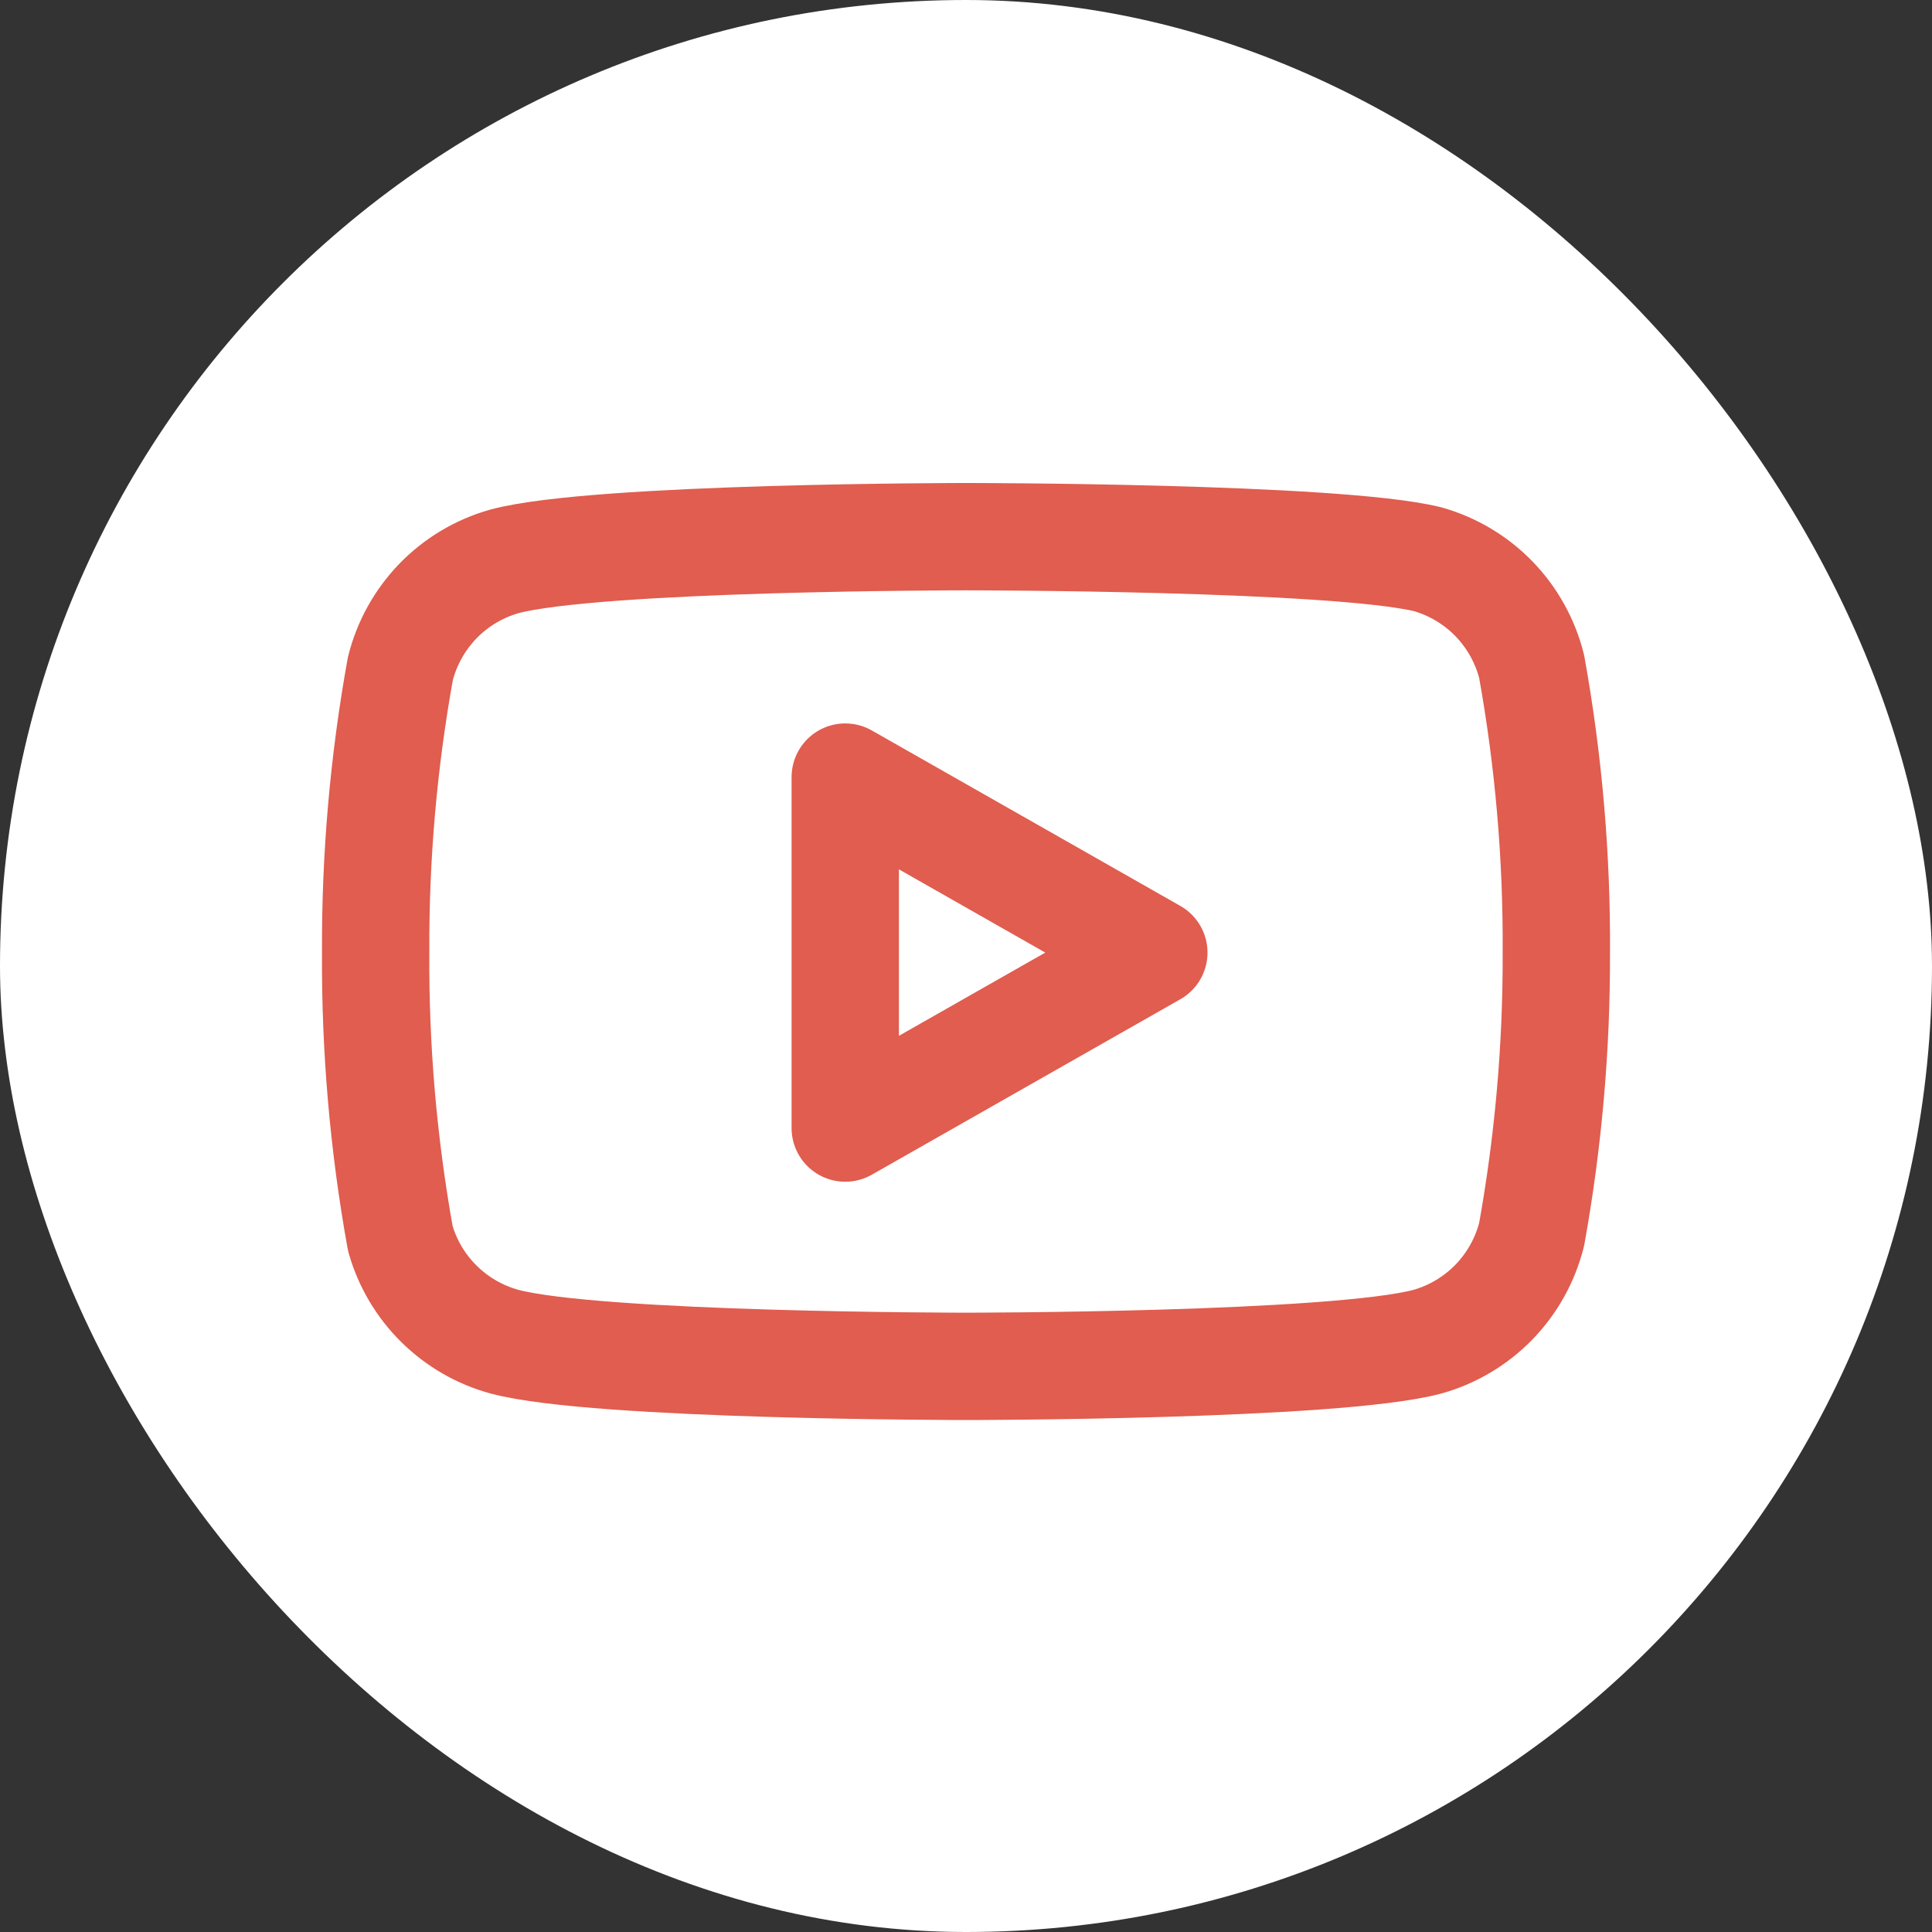
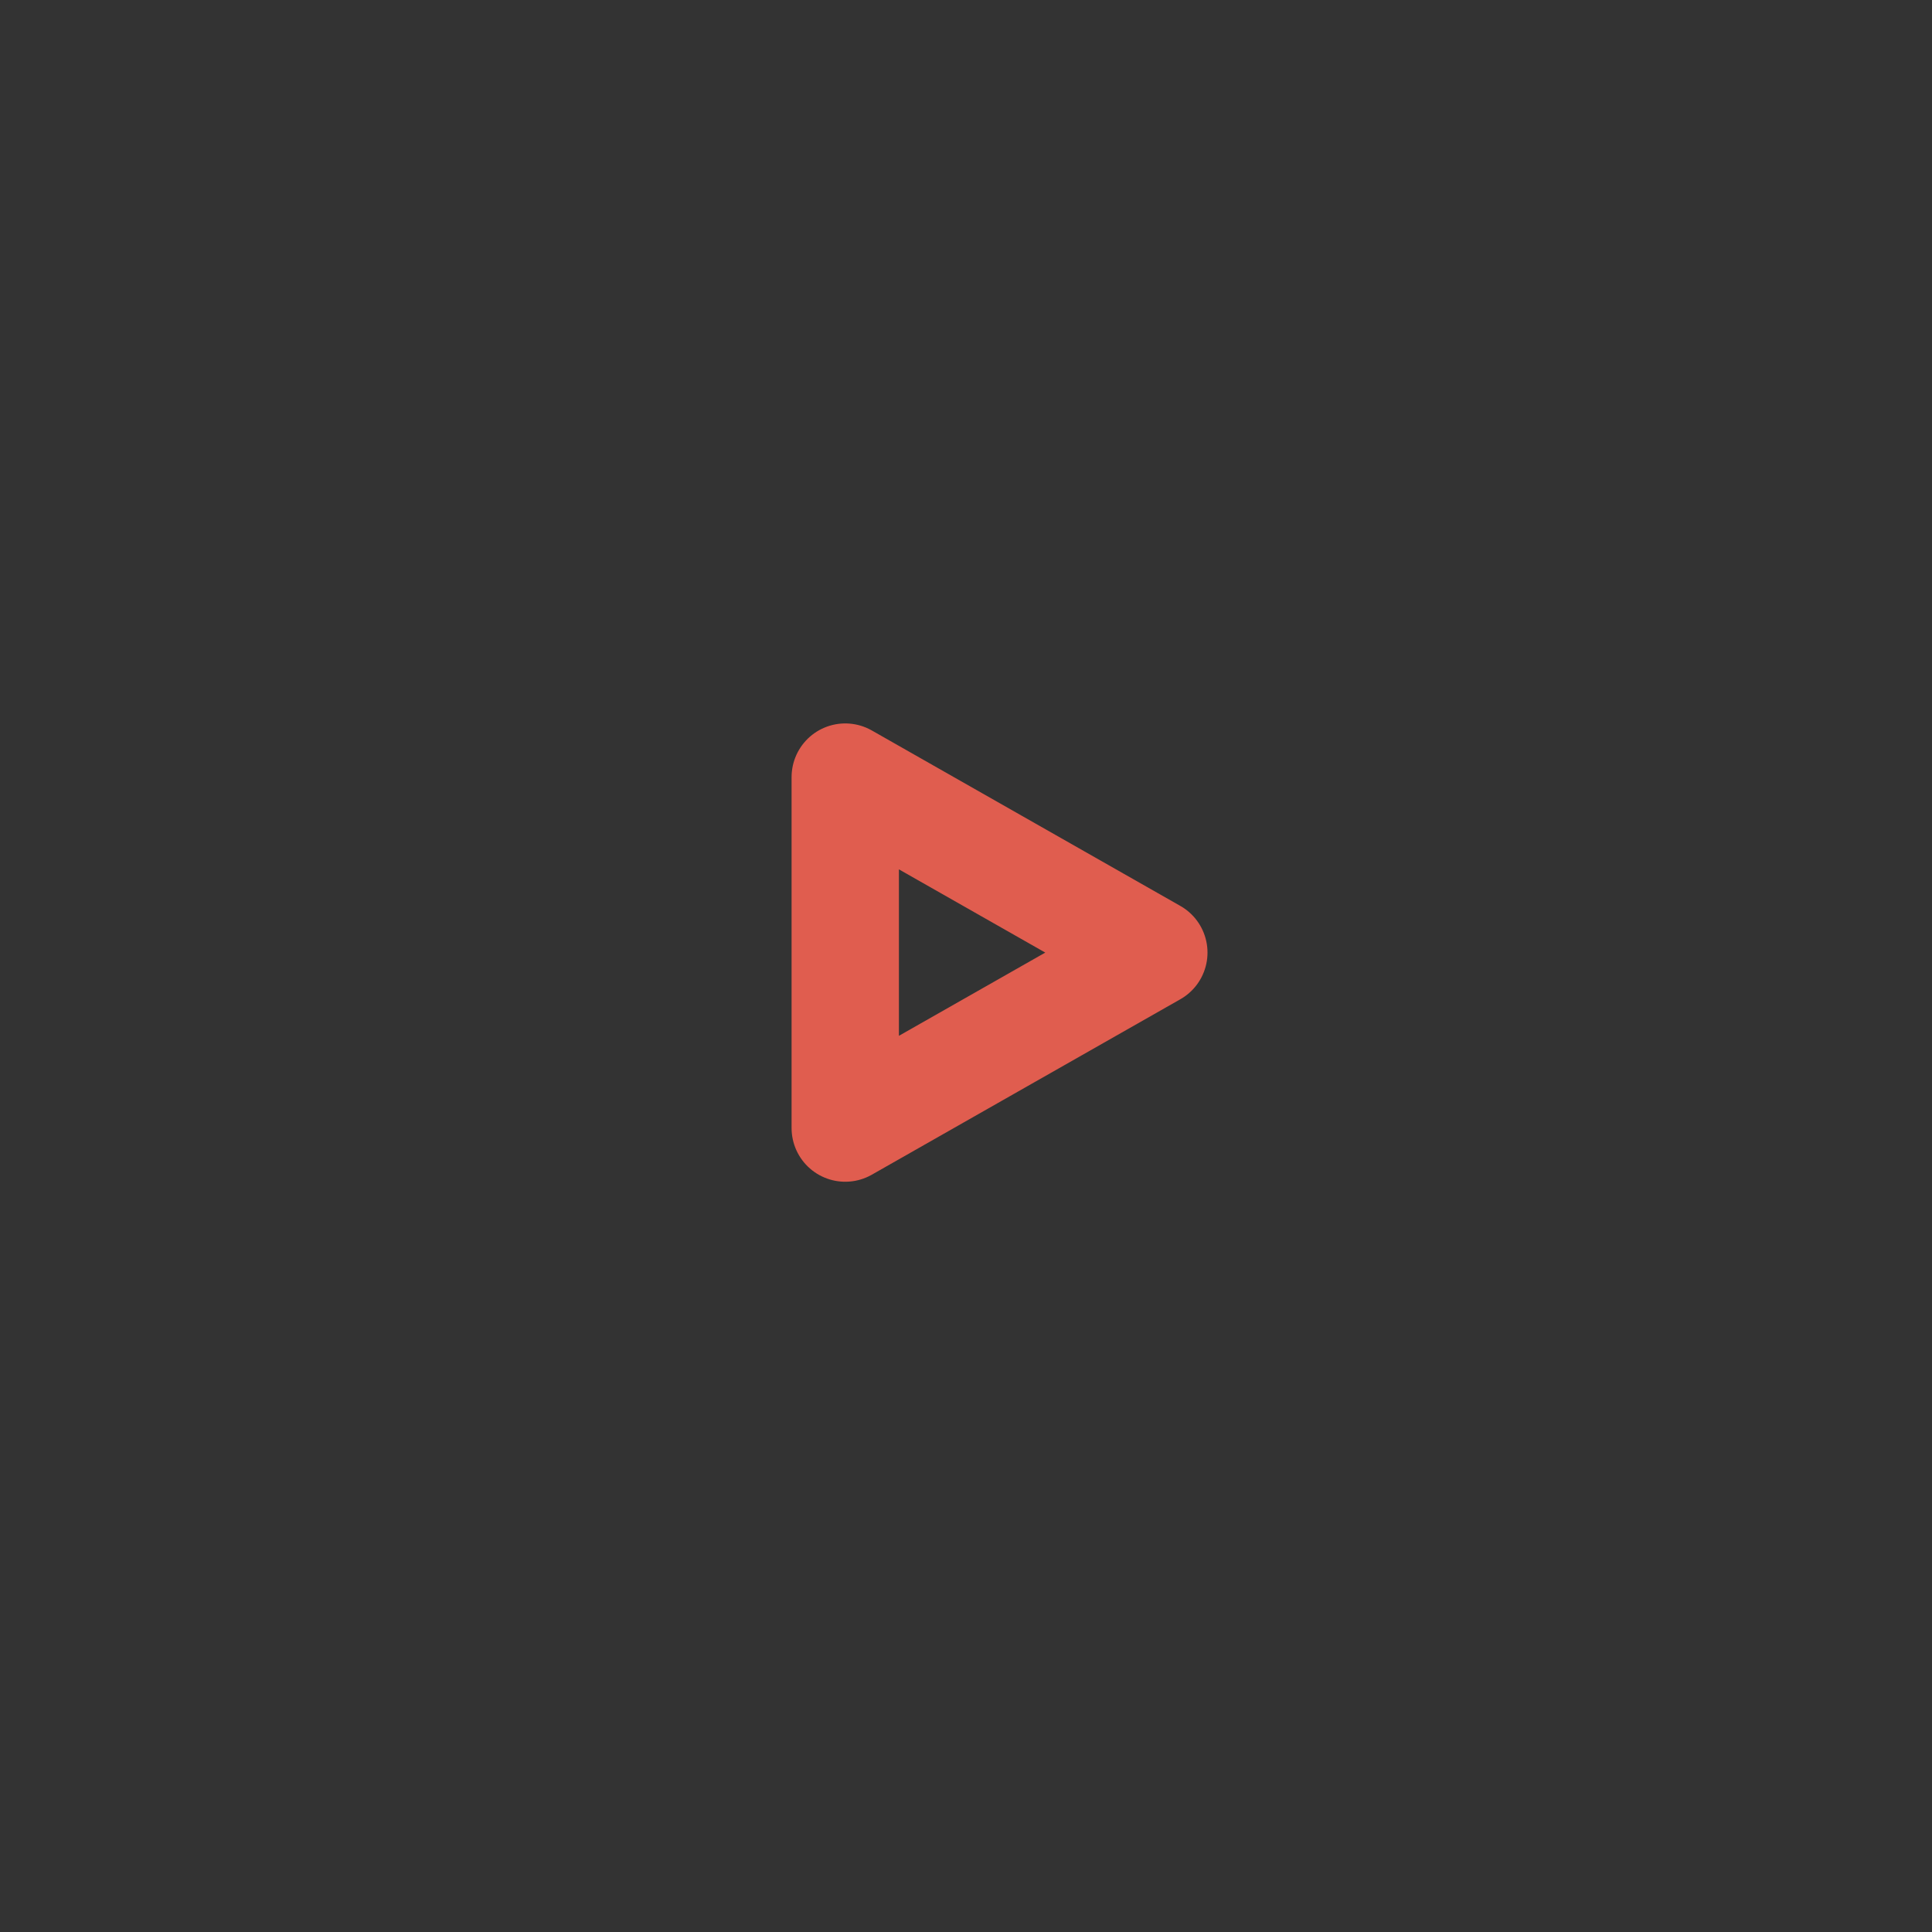
<svg xmlns="http://www.w3.org/2000/svg" width="36" height="36" viewBox="0 0 36 36" fill="none">
  <rect x="0" y="0" width="36" height="36" fill="#333333" stroke="none" />
-   <rect width="36" height="36" rx="18" fill="white" />
-   <path d="M28.54 12.42C28.421 11.945 28.179 11.511 27.839 11.159C27.498 10.808 27.071 10.553 26.6 10.42C24.88 10 18 10 18 10C18 10 11.12 10 9.4 10.46C8.929 10.593 8.502 10.848 8.161 11.199C7.821 11.551 7.579 11.985 7.46 12.46C7.145 14.206 6.991 15.976 7 17.75C6.989 19.537 7.143 21.321 7.46 23.08C7.591 23.54 7.838 23.958 8.178 24.294C8.518 24.631 8.939 24.874 9.4 25C11.12 25.46 18 25.46 18 25.46C18 25.46 24.88 25.46 26.6 25C27.071 24.867 27.498 24.612 27.839 24.261C28.179 23.909 28.421 23.475 28.54 23C28.852 21.268 29.006 19.51 29 17.75C29.011 15.963 28.857 14.179 28.54 12.42Z" stroke="#E05D4F" stroke-width="2" stroke-linecap="round" stroke-linejoin="round" />
-   <path d="M15.75 21.02L21.5 17.75L15.75 14.48V21.02Z" stroke="#E05D4F" stroke-width="2" stroke-linecap="round" stroke-linejoin="round" />
+   <path d="M15.75 21.02L21.5 17.75L15.75 14.48V21.02" stroke="#E05D4F" stroke-width="2" stroke-linecap="round" stroke-linejoin="round" />
</svg>